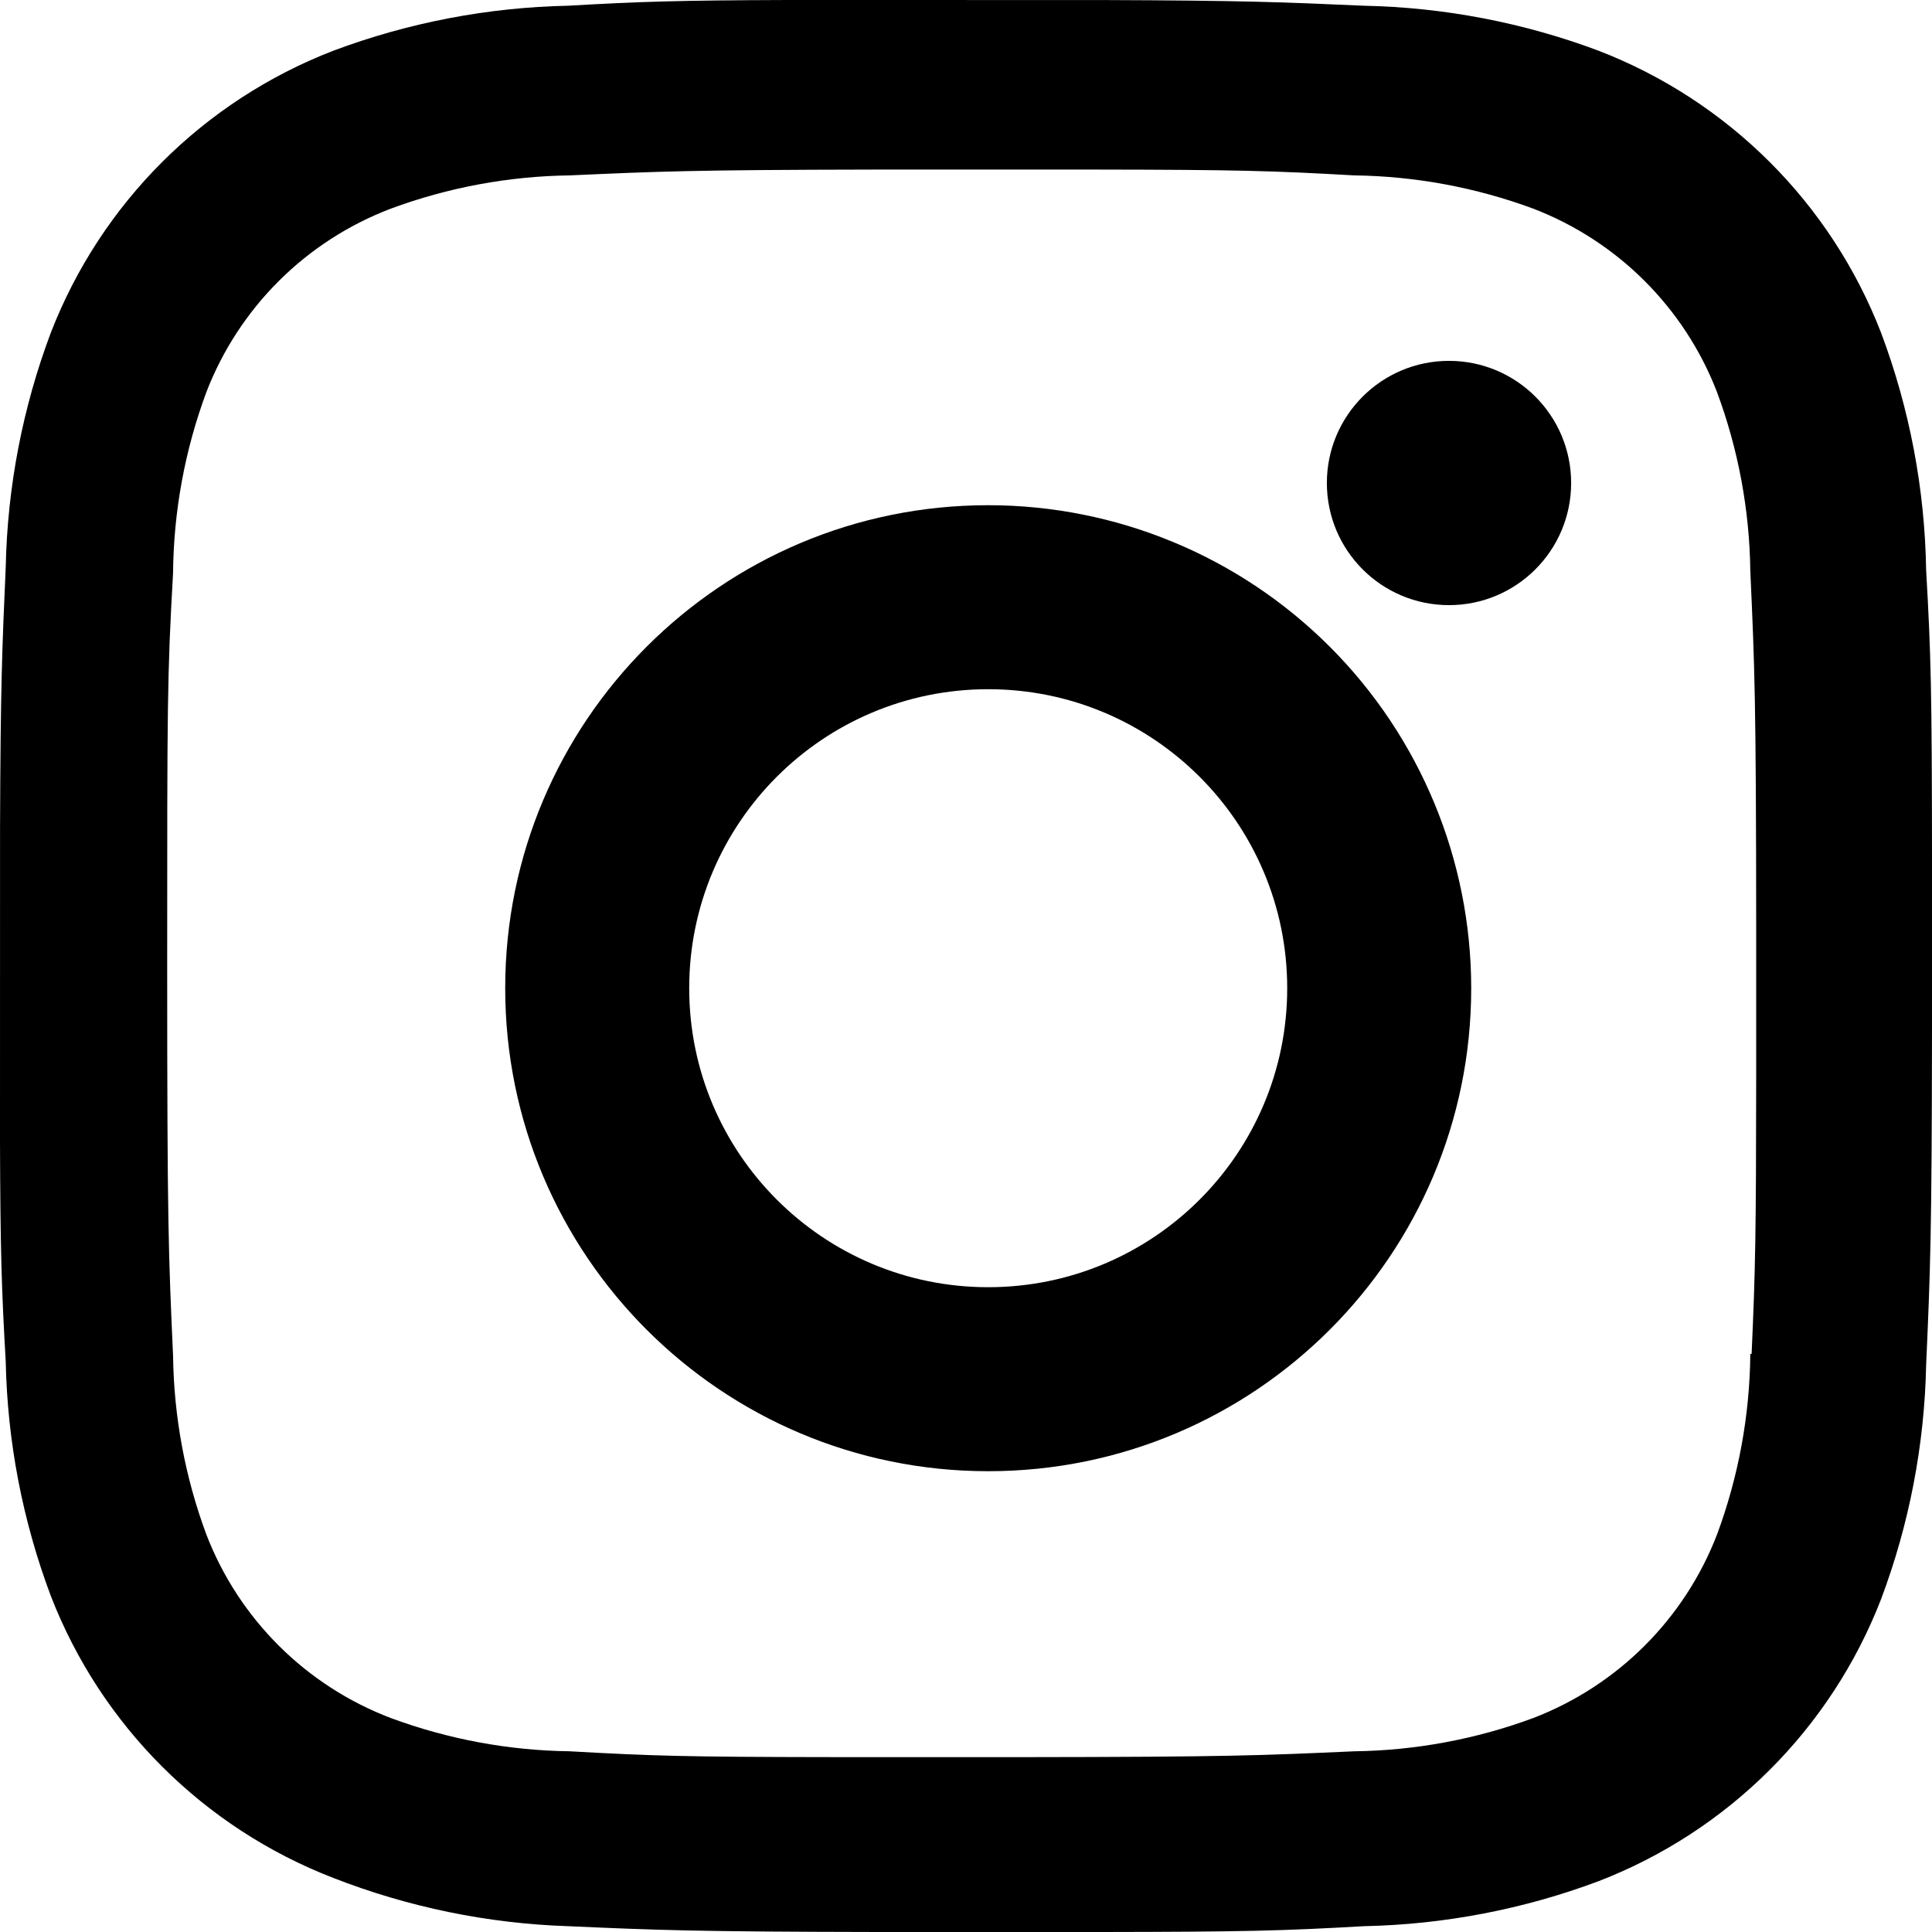
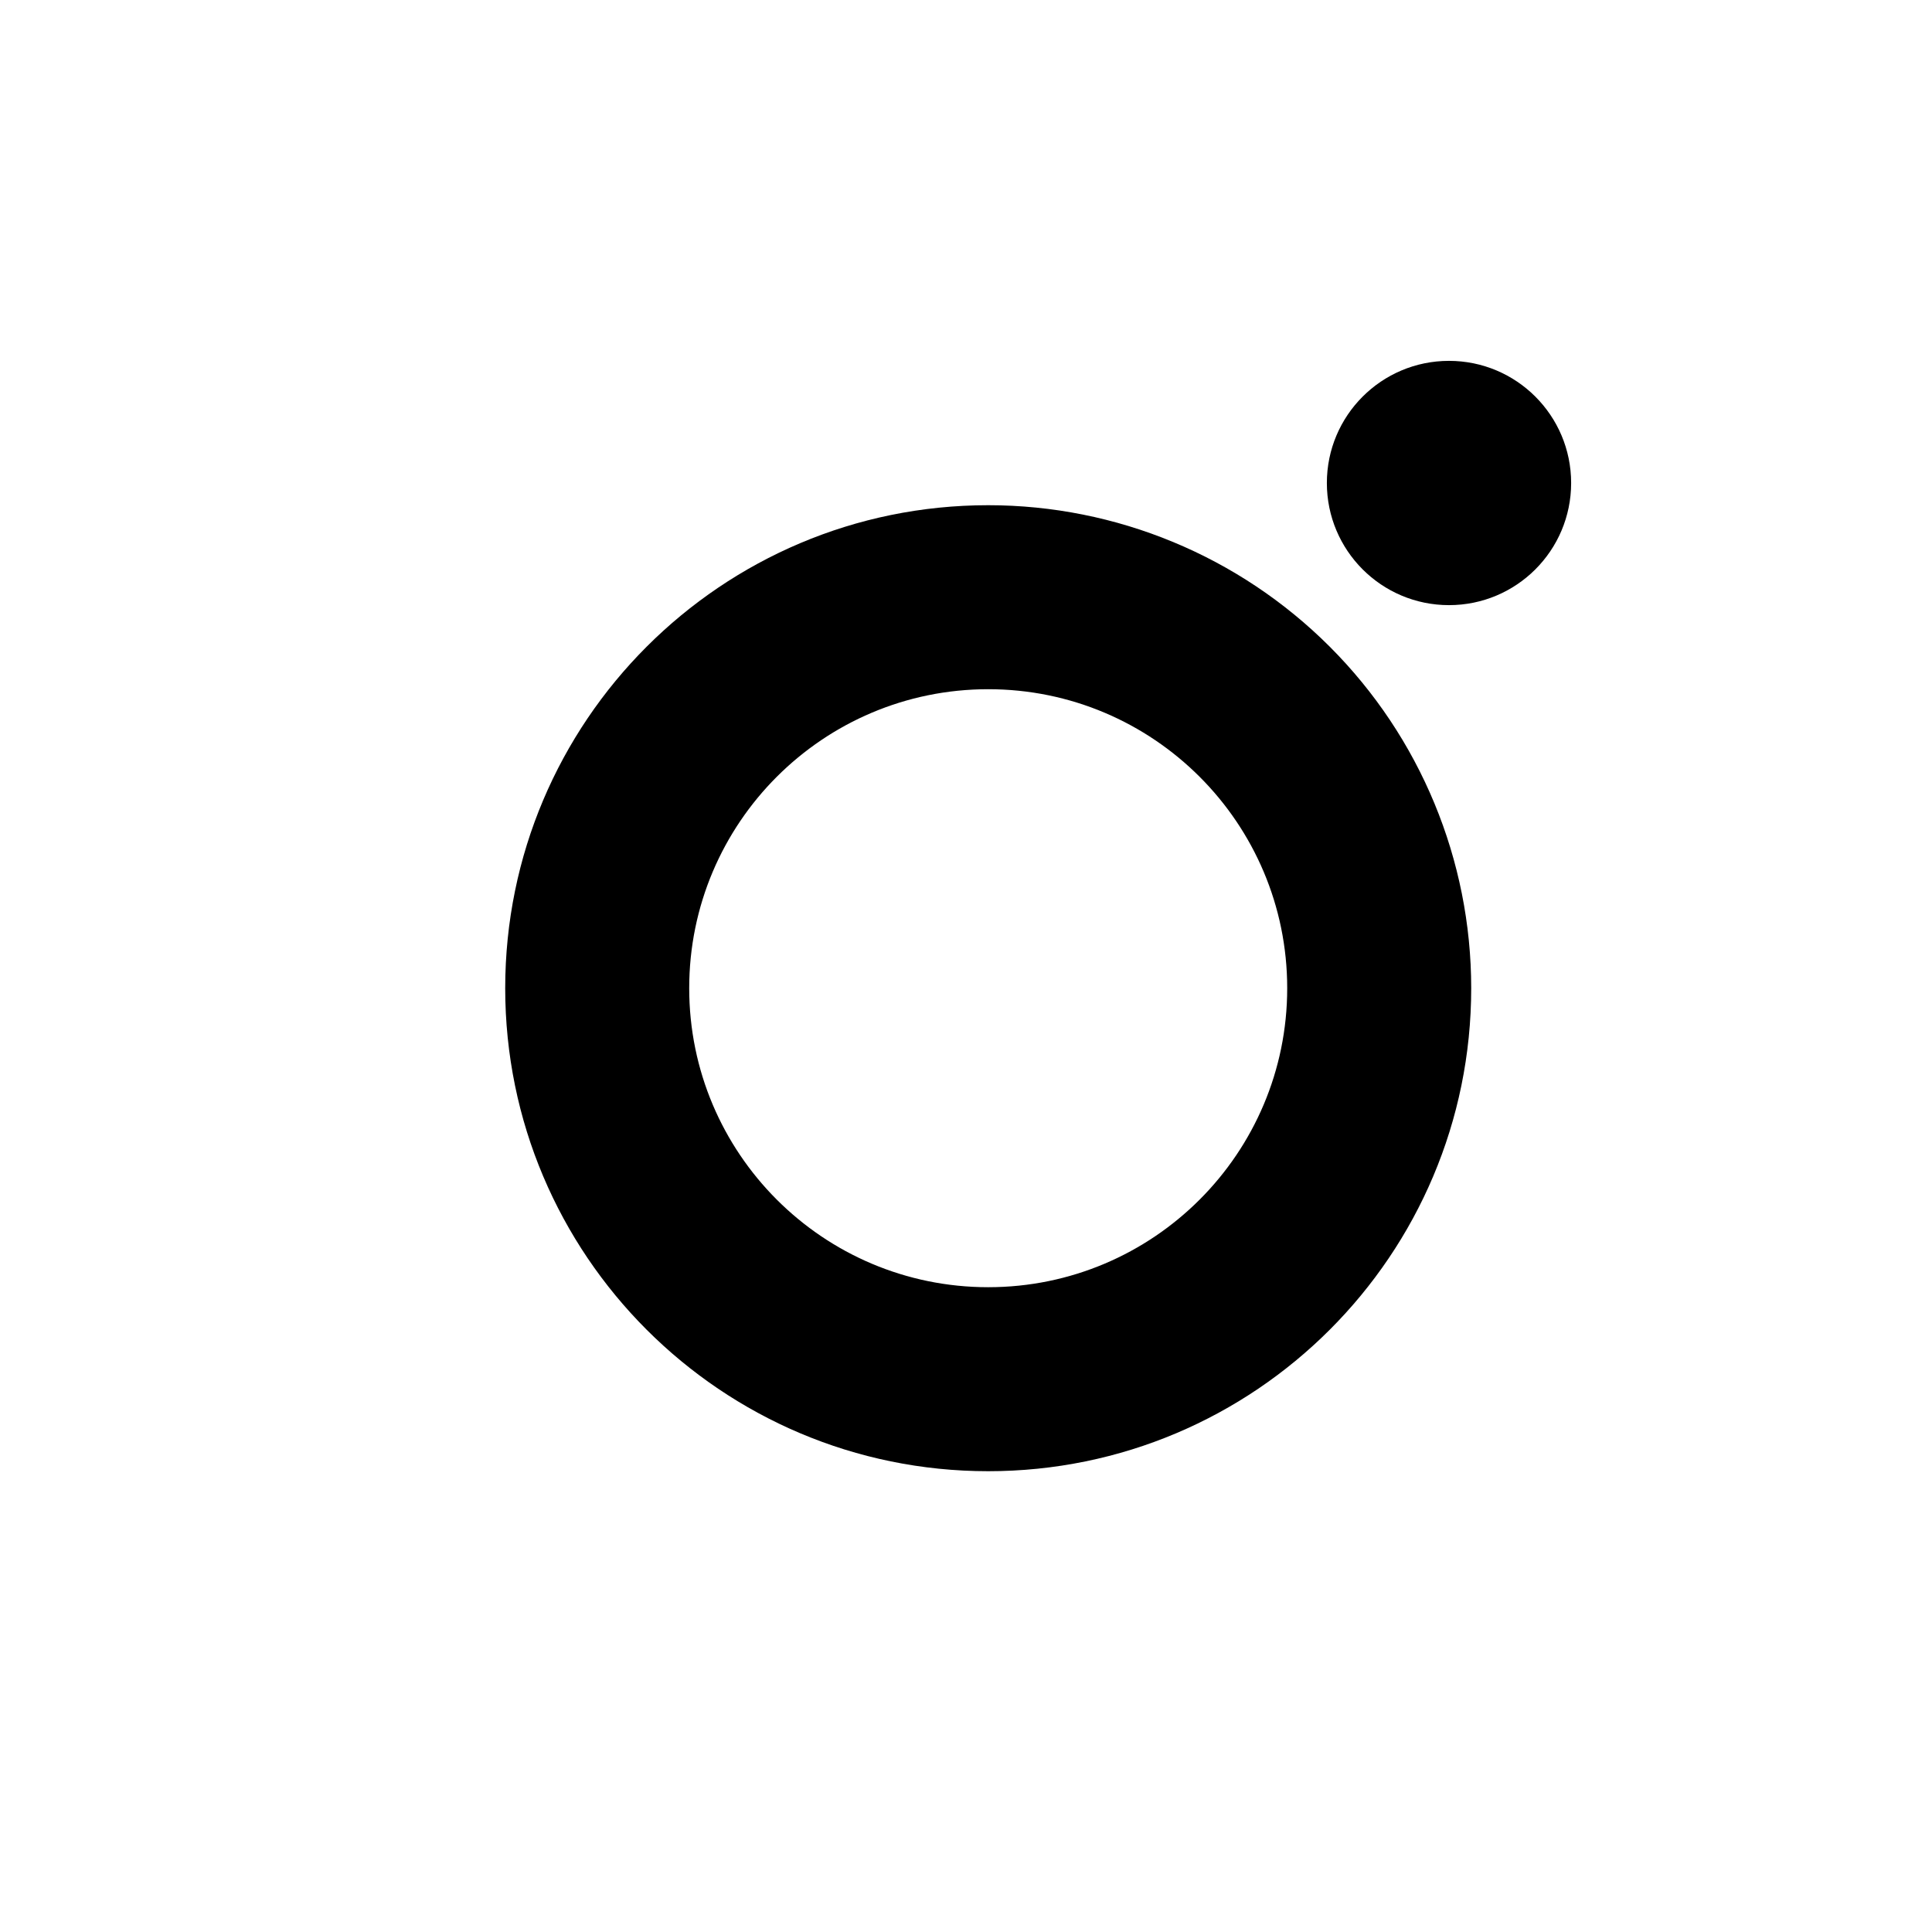
<svg xmlns="http://www.w3.org/2000/svg" width="348px" height="348px" viewBox="0 0 348 348" version="1.1">
  <title>ico-instagram</title>
  <desc>Created with Sketch.</desc>
  <g id="Pages" stroke="none" stroke-width="1" fill="none" fill-rule="evenodd">
    <g id="Blog" transform="translate(-1209, -3027)" fill="#000000" fill-rule="nonzero">
      <g id="Modulo-Comparte-Copy" transform="translate(0, 2905)">
        <g id="ico-instagram" transform="translate(1209, 122)">
-           <path d="M198.605,0.008 C224.207,0.097 230.964,0.38 245.691,1.032 C260.139,1.329 274.431,4.071 287.959,9.142 C311.314,18.17 329.778,36.604 338.821,59.919 C343.966,73.61 346.714,88.083 346.945,102.704 C347.828,118.082 347.975,124.808 348,153.899 L348,185.241 C347.962,222.487 347.701,228.844 346.945,245.867 C346.647,260.29 343.901,274.559 338.821,288.064 C329.778,311.38 311.314,329.813 287.959,338.841 C274.431,343.912 260.139,346.654 245.691,346.952 C231.058,347.789 224.246,347.964 198.617,348 L158.116,348 C125.106,347.942 118.565,347.672 102.287,346.952 C87.806,346.466 73.513,343.525 60.02,338.254 C36.665,329.225 18.201,310.792 9.157,287.476 C4.078,273.971 1.331,259.703 1.033,245.28 C0.283,232.208 0.064,225.388 0,205.771 L0.008,149.123 C0.097,123.565 0.381,116.818 1.033,102.116 C1.331,87.693 4.078,73.425 9.157,59.919 C18.201,36.604 36.665,18.17 60.02,9.142 C73.548,4.071 87.84,1.329 102.287,1.032 C115.381,0.282 122.212,0.064 141.863,0 L198.605,0.008 Z M197.721,30.544 L157.479,30.544 C124.687,30.602 118.712,30.872 102.641,31.592 C91.623,31.733 80.711,33.761 70.381,37.587 C55.122,43.397 43.053,55.403 37.179,70.615 C33.307,81.04 31.275,92.056 31.174,103.174 C30.114,121.863 30.114,126.682 30.114,173.698 C30.114,220.714 30.35,225.886 31.174,244.222 C31.315,255.221 33.346,266.114 37.179,276.428 C43.053,291.64 55.122,303.646 70.381,309.456 C80.711,313.282 91.623,315.31 102.641,315.451 C117.461,316.288 123.574,316.463 148.844,316.499 L184.215,316.504 C221.333,316.466 227.089,316.205 243.925,315.451 C254.943,315.31 265.855,313.282 276.185,309.456 C291.391,303.606 303.409,291.608 309.269,276.428 C313.141,266.003 315.173,254.987 315.274,243.869 L315.274,243.869 L315.509,243.869 C316.196,228.491 316.311,222.418 316.332,193.613 L316.332,167.682 C316.313,125.875 316.064,120.393 315.274,102.821 C315.133,91.822 313.102,80.929 309.269,70.615 C303.409,55.435 291.391,43.437 276.185,37.587 C265.855,33.761 254.943,31.733 243.925,31.592 C229.105,30.755 222.992,30.58 197.721,30.544 Z" id="Combined-Shape" />
-           <path d="M178,91 C201.074,91 223.203,100.166 239.518,116.482 C255.834,132.797 265,154.926 265,178 C265,226.049 226.049,265 178,265 C129.951,265 91,226.049 91,178 C91,129.951 129.951,91 178,91 Z M178,124.143 C148.256,124.143 124.143,148.256 124.143,178 C124.143,207.744 148.256,231.857 178,231.857 C207.744,231.857 231.857,207.744 231.857,178 C231.857,148.256 207.744,124.143 178,124.143 Z" id="Combined-Shape" />
+           <path d="M178,91 C201.074,91 223.203,100.166 239.518,116.482 C255.834,132.797 265,154.926 265,178 C265,226.049 226.049,265 178,265 C129.951,265 91,226.049 91,178 C91,129.951 129.951,91 178,91 Z M178,124.143 C148.256,124.143 124.143,148.256 124.143,178 C124.143,207.744 148.256,231.857 178,231.857 C207.744,231.857 231.857,207.744 231.857,178 C231.857,148.256 207.744,124.143 178,124.143 " id="Combined-Shape" />
          <circle id="Oval" cx="261" cy="87" r="22" />
        </g>
      </g>
    </g>
  </g>
</svg>